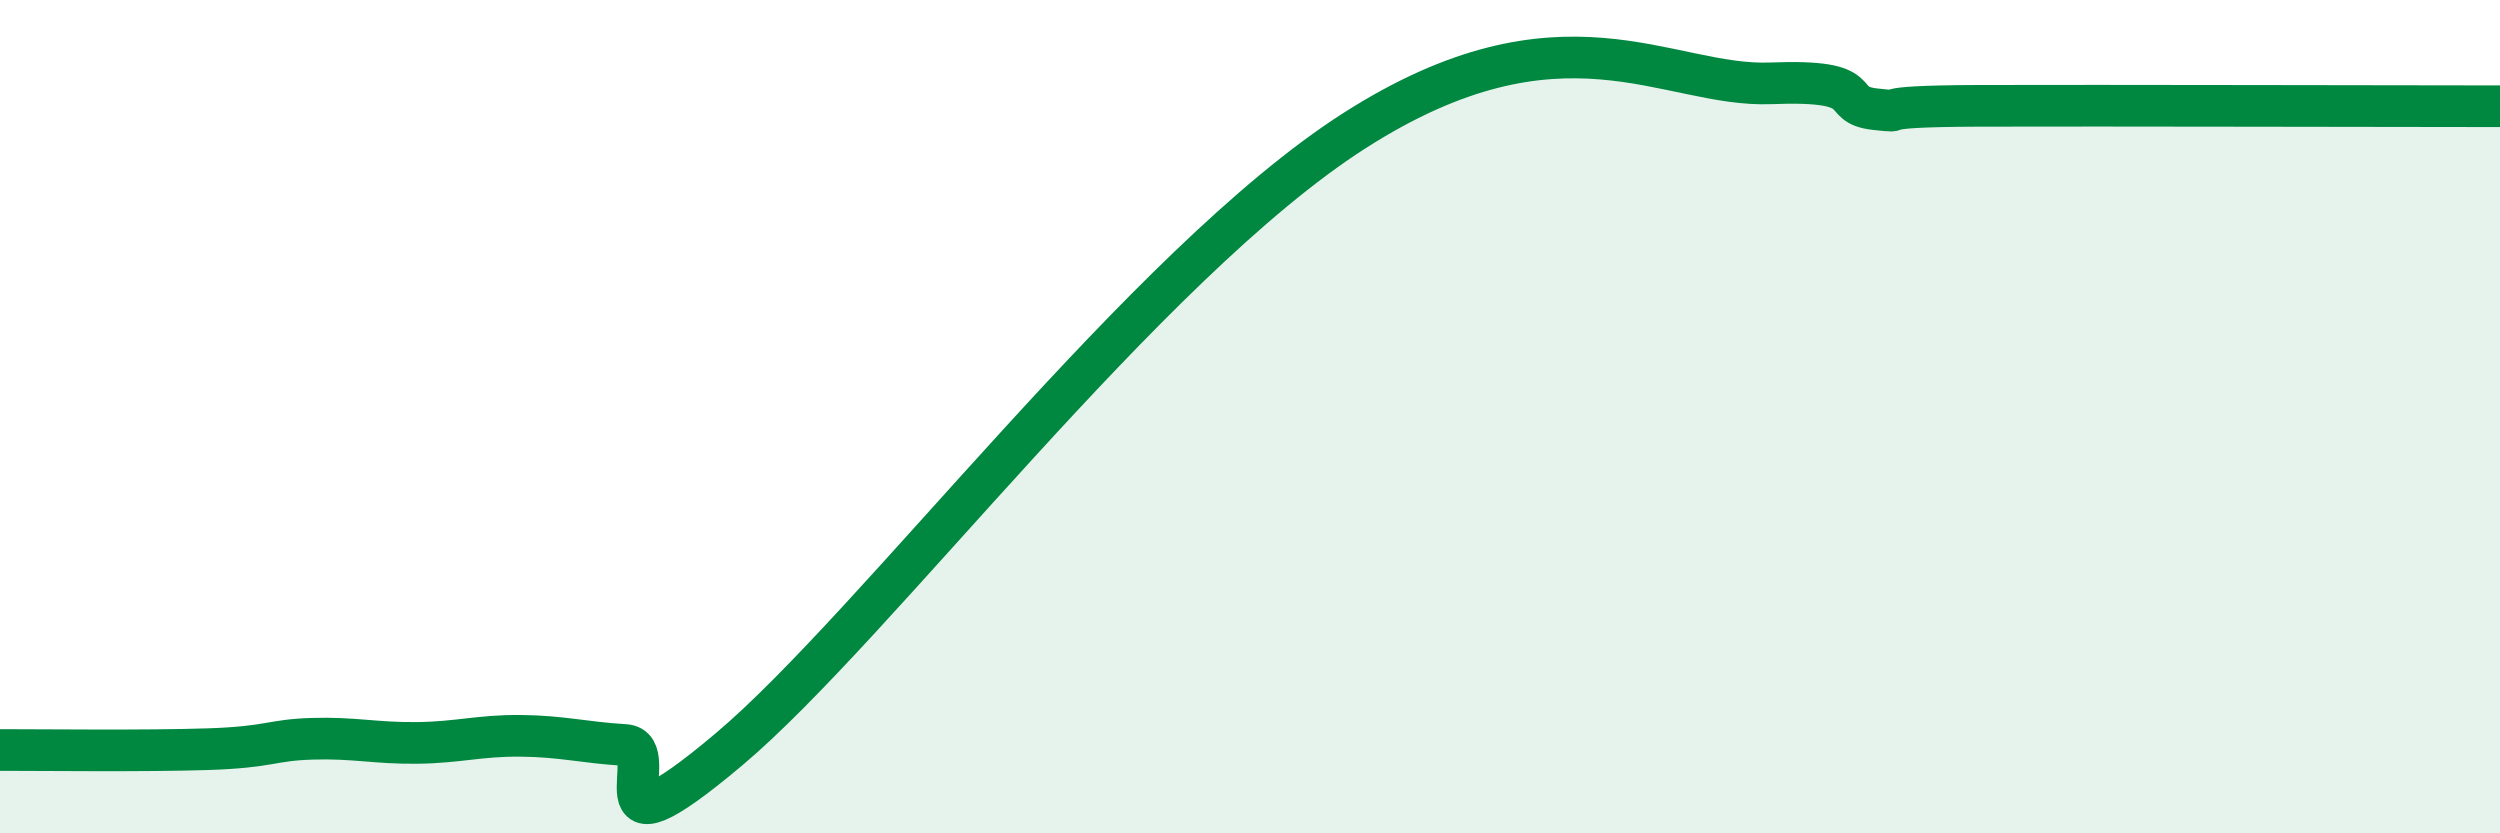
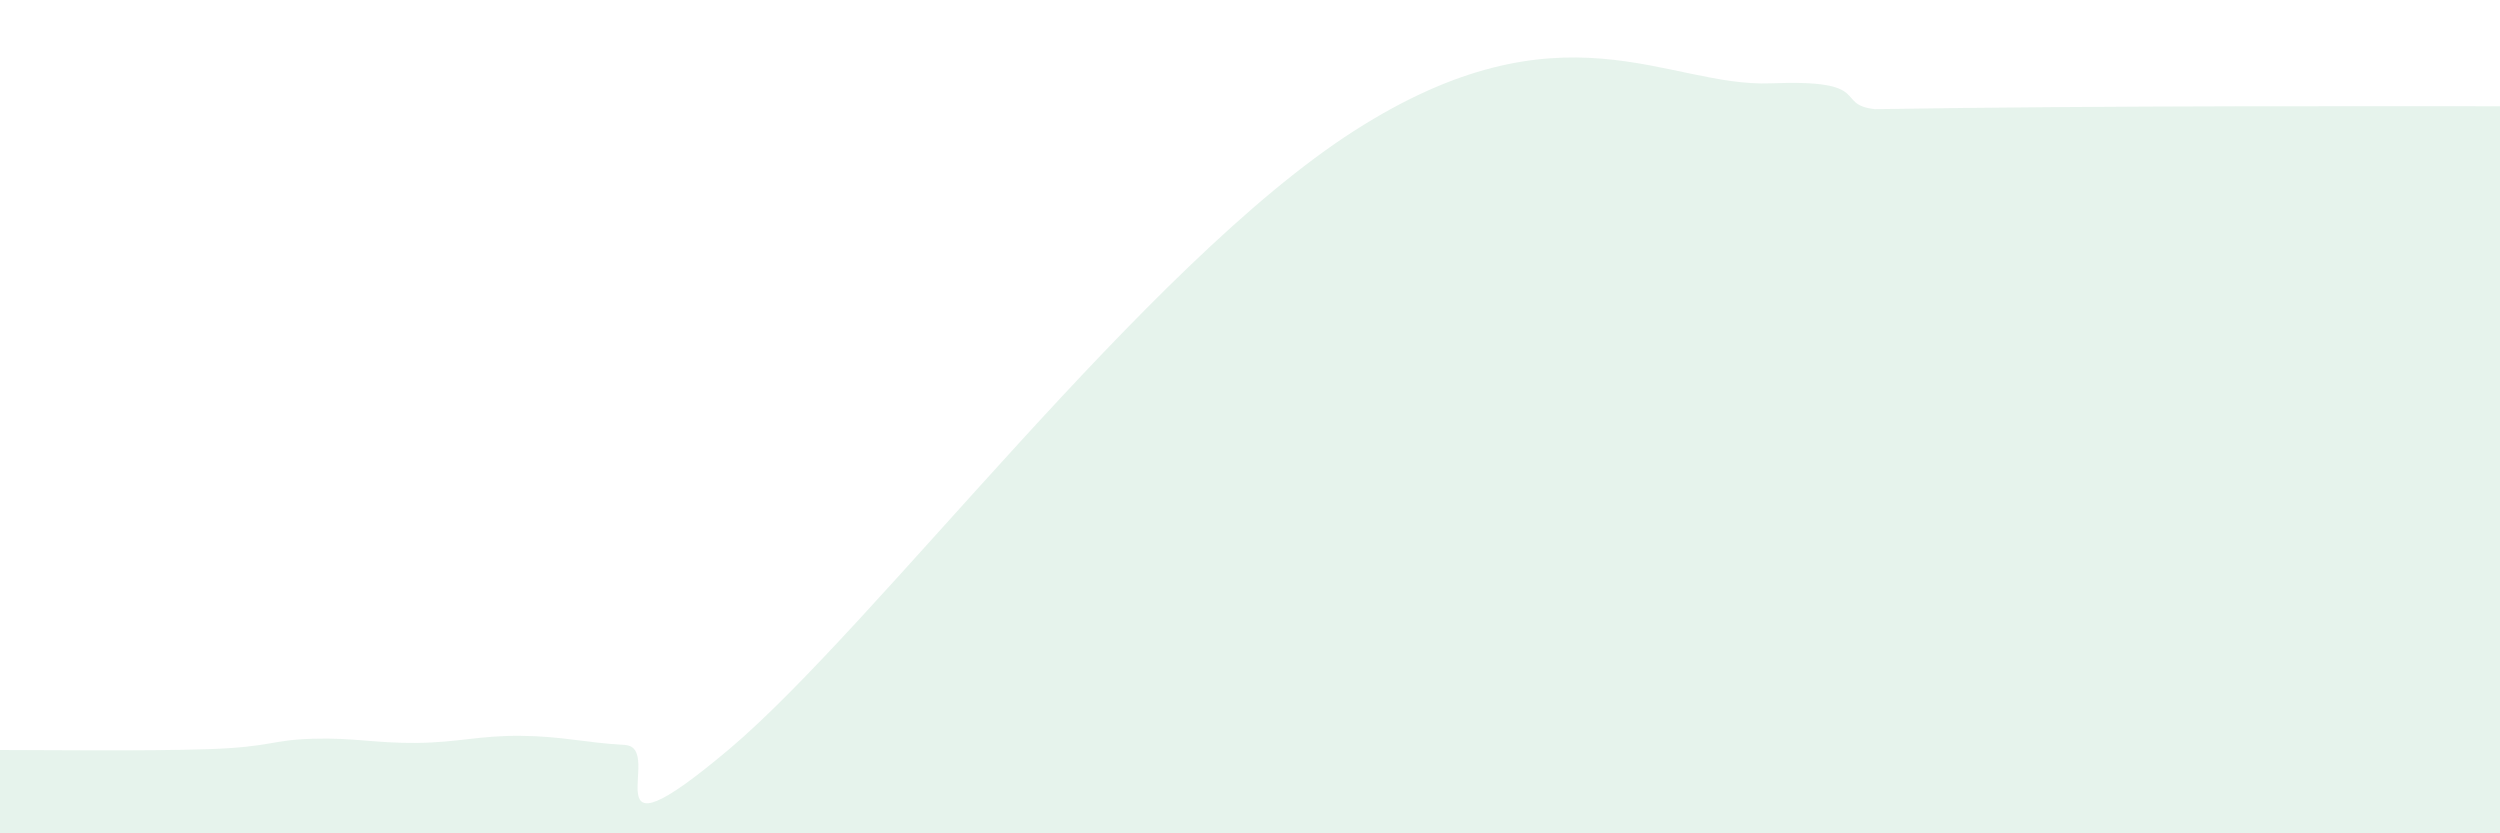
<svg xmlns="http://www.w3.org/2000/svg" width="60" height="20" viewBox="0 0 60 20">
-   <path d="M 0,18 C 1,18 3.5,18.03 5,17.98 C 6.5,17.93 6.5,17.76 7.5,17.73 C 8.5,17.7 9,17.84 10,17.83 C 11,17.82 11.5,17.65 12.5,17.66 C 13.5,17.67 14,17.82 15,17.88 C 16,17.94 14,20.93 17.5,17.98 C 21,15.03 27.5,6.34 32.5,3.14 C 37.5,-0.06 40,2.1 42.5,2 C 45,1.9 44,2.51 45,2.62 C 46,2.73 44.5,2.55 47.5,2.54 C 50.5,2.53 57.5,2.55 60,2.55L60 20L0 20Z" fill="#008740" opacity="0.1" stroke-linecap="round" stroke-linejoin="round" />
-   <path d="M 0,18 C 1,18 3.5,18.03 5,17.98 C 6.5,17.93 6.5,17.76 7.5,17.73 C 8.5,17.7 9,17.84 10,17.83 C 11,17.82 11.5,17.65 12.5,17.66 C 13.5,17.67 14,17.82 15,17.88 C 16,17.94 14,20.93 17.5,17.98 C 21,15.03 27.5,6.34 32.5,3.14 C 37.5,-0.06 40,2.1 42.5,2 C 45,1.9 44,2.51 45,2.62 C 46,2.73 44.5,2.55 47.5,2.54 C 50.5,2.53 57.5,2.55 60,2.55" stroke="#008740" stroke-width="1" fill="none" stroke-linecap="round" stroke-linejoin="round" />
+   <path d="M 0,18 C 1,18 3.5,18.03 5,17.98 C 6.5,17.93 6.5,17.76 7.5,17.73 C 8.5,17.7 9,17.84 10,17.83 C 11,17.82 11.5,17.65 12.5,17.66 C 13.5,17.67 14,17.82 15,17.88 C 16,17.94 14,20.93 17.5,17.98 C 21,15.03 27.5,6.34 32.5,3.14 C 37.5,-0.06 40,2.1 42.5,2 C 45,1.9 44,2.51 45,2.62 C 50.5,2.53 57.5,2.55 60,2.55L60 20L0 20Z" fill="#008740" opacity="0.1" stroke-linecap="round" stroke-linejoin="round" />
</svg>